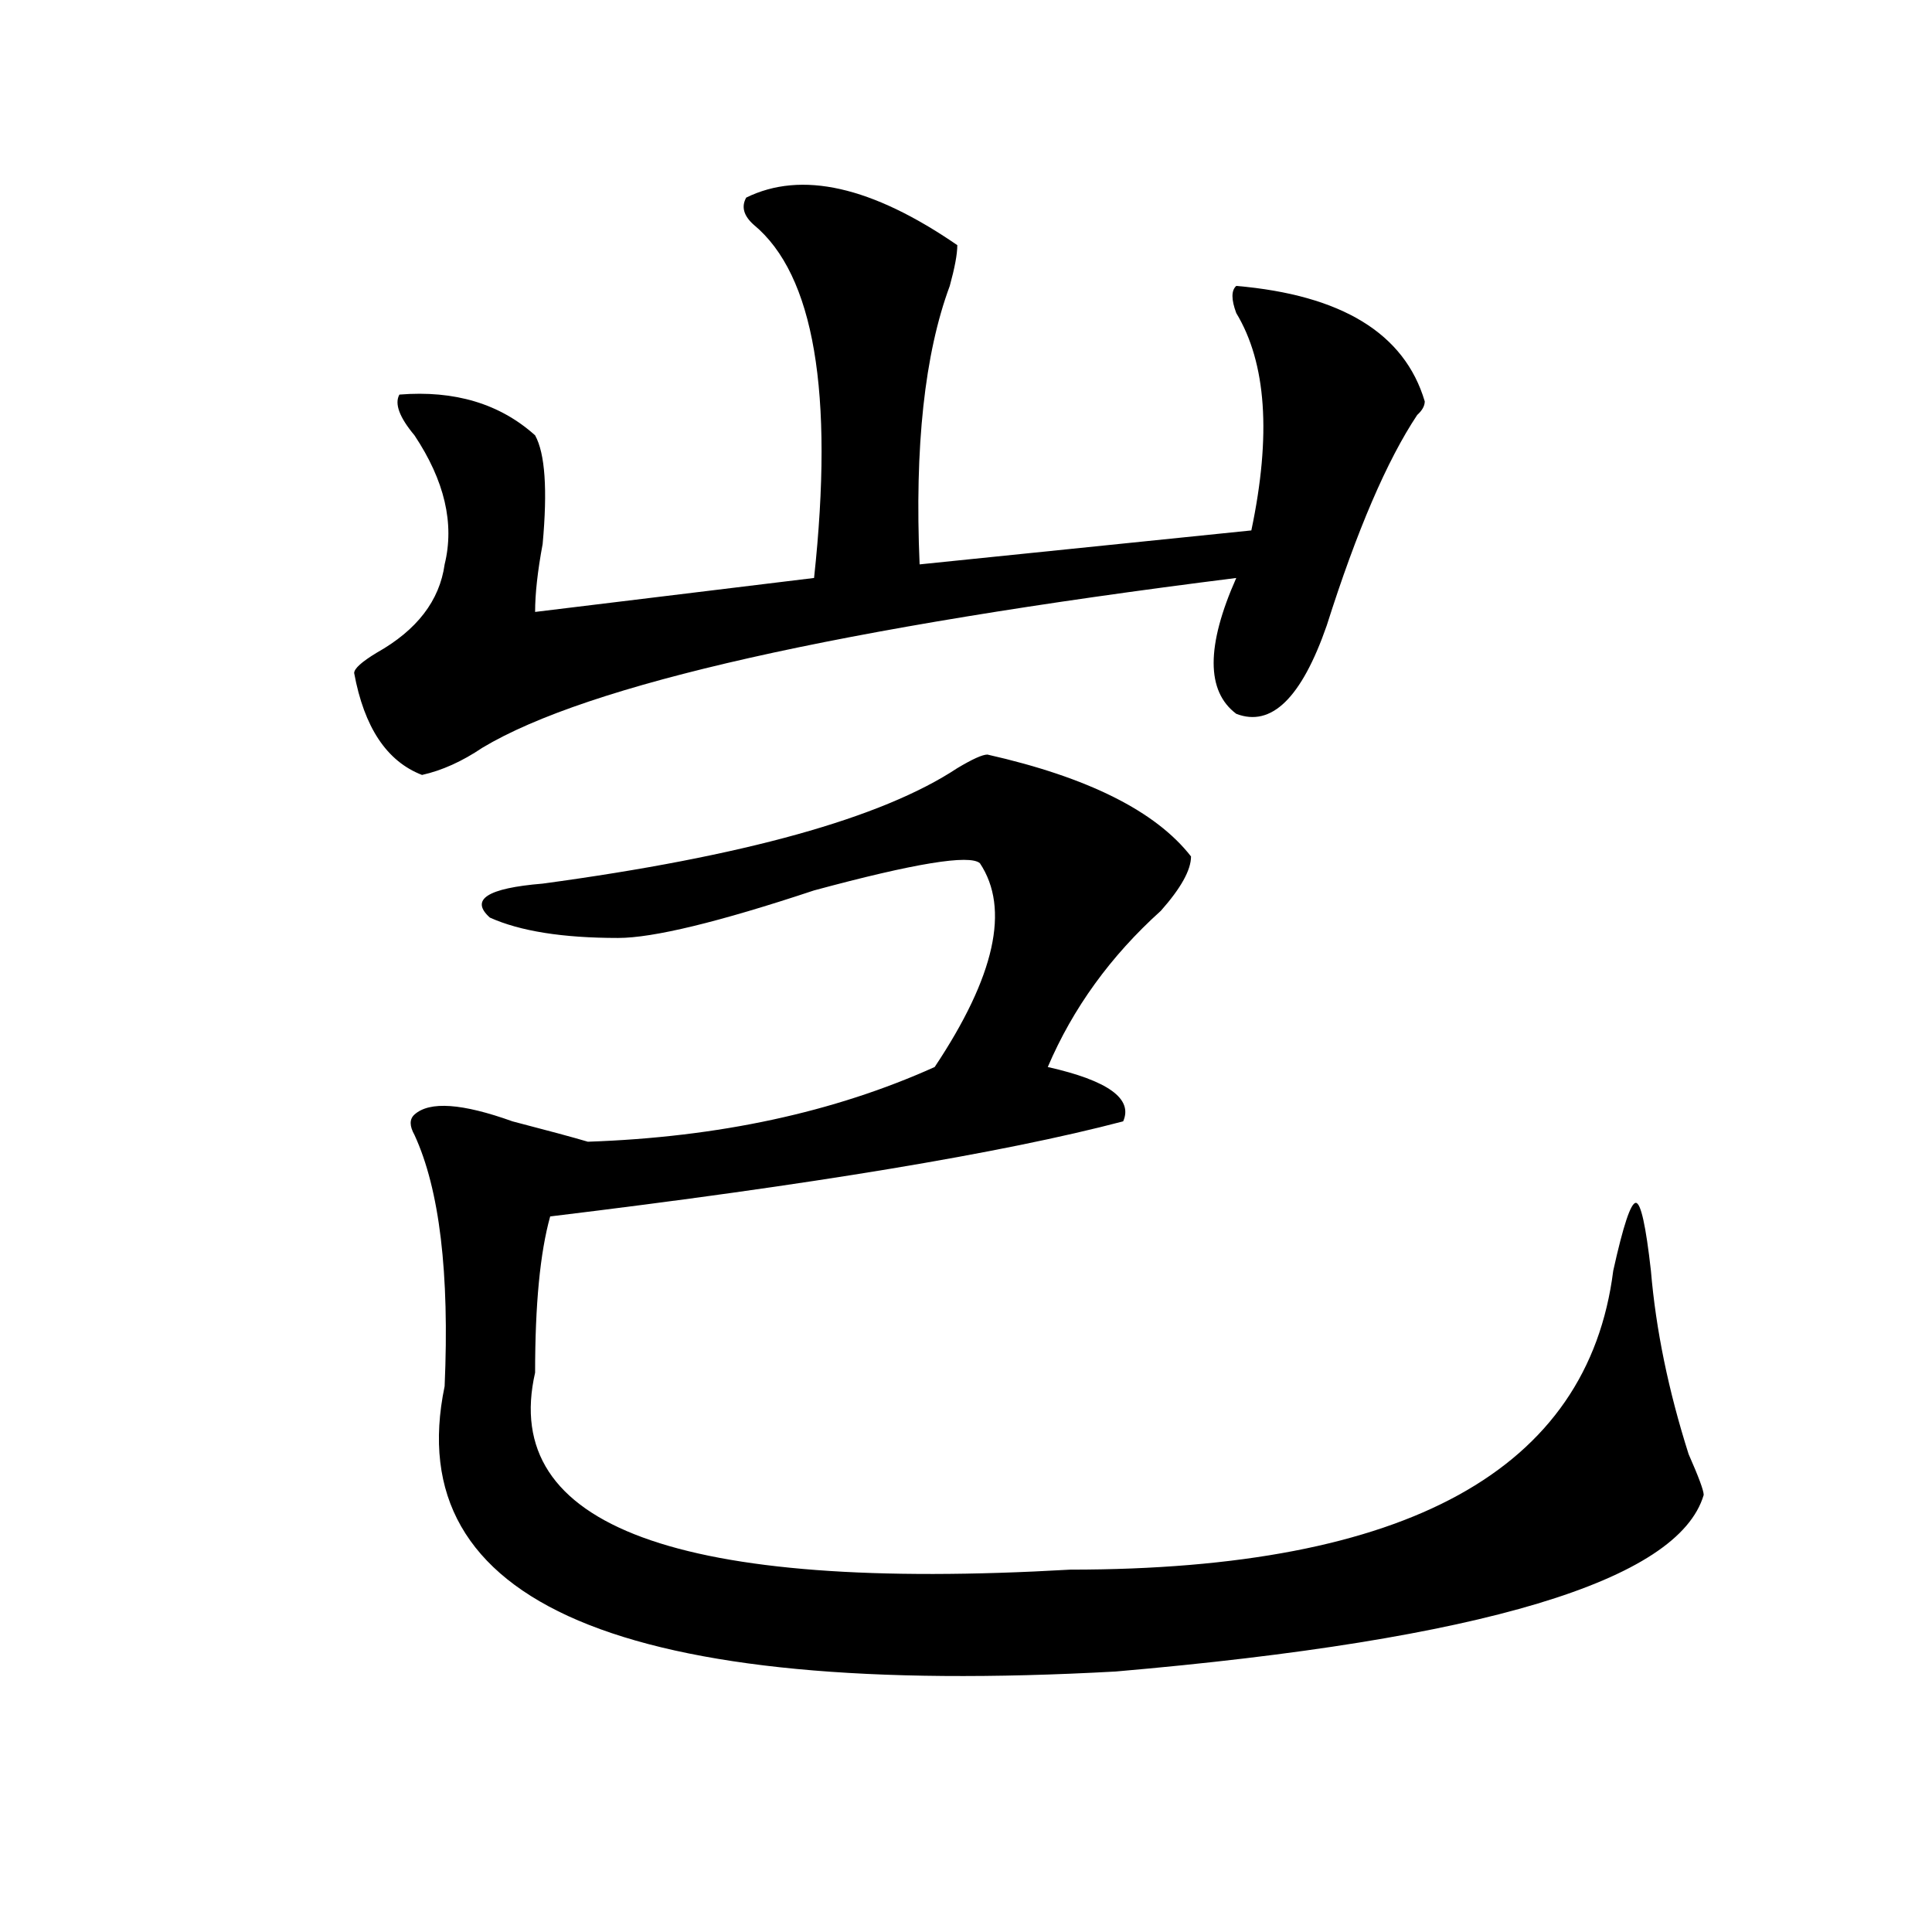
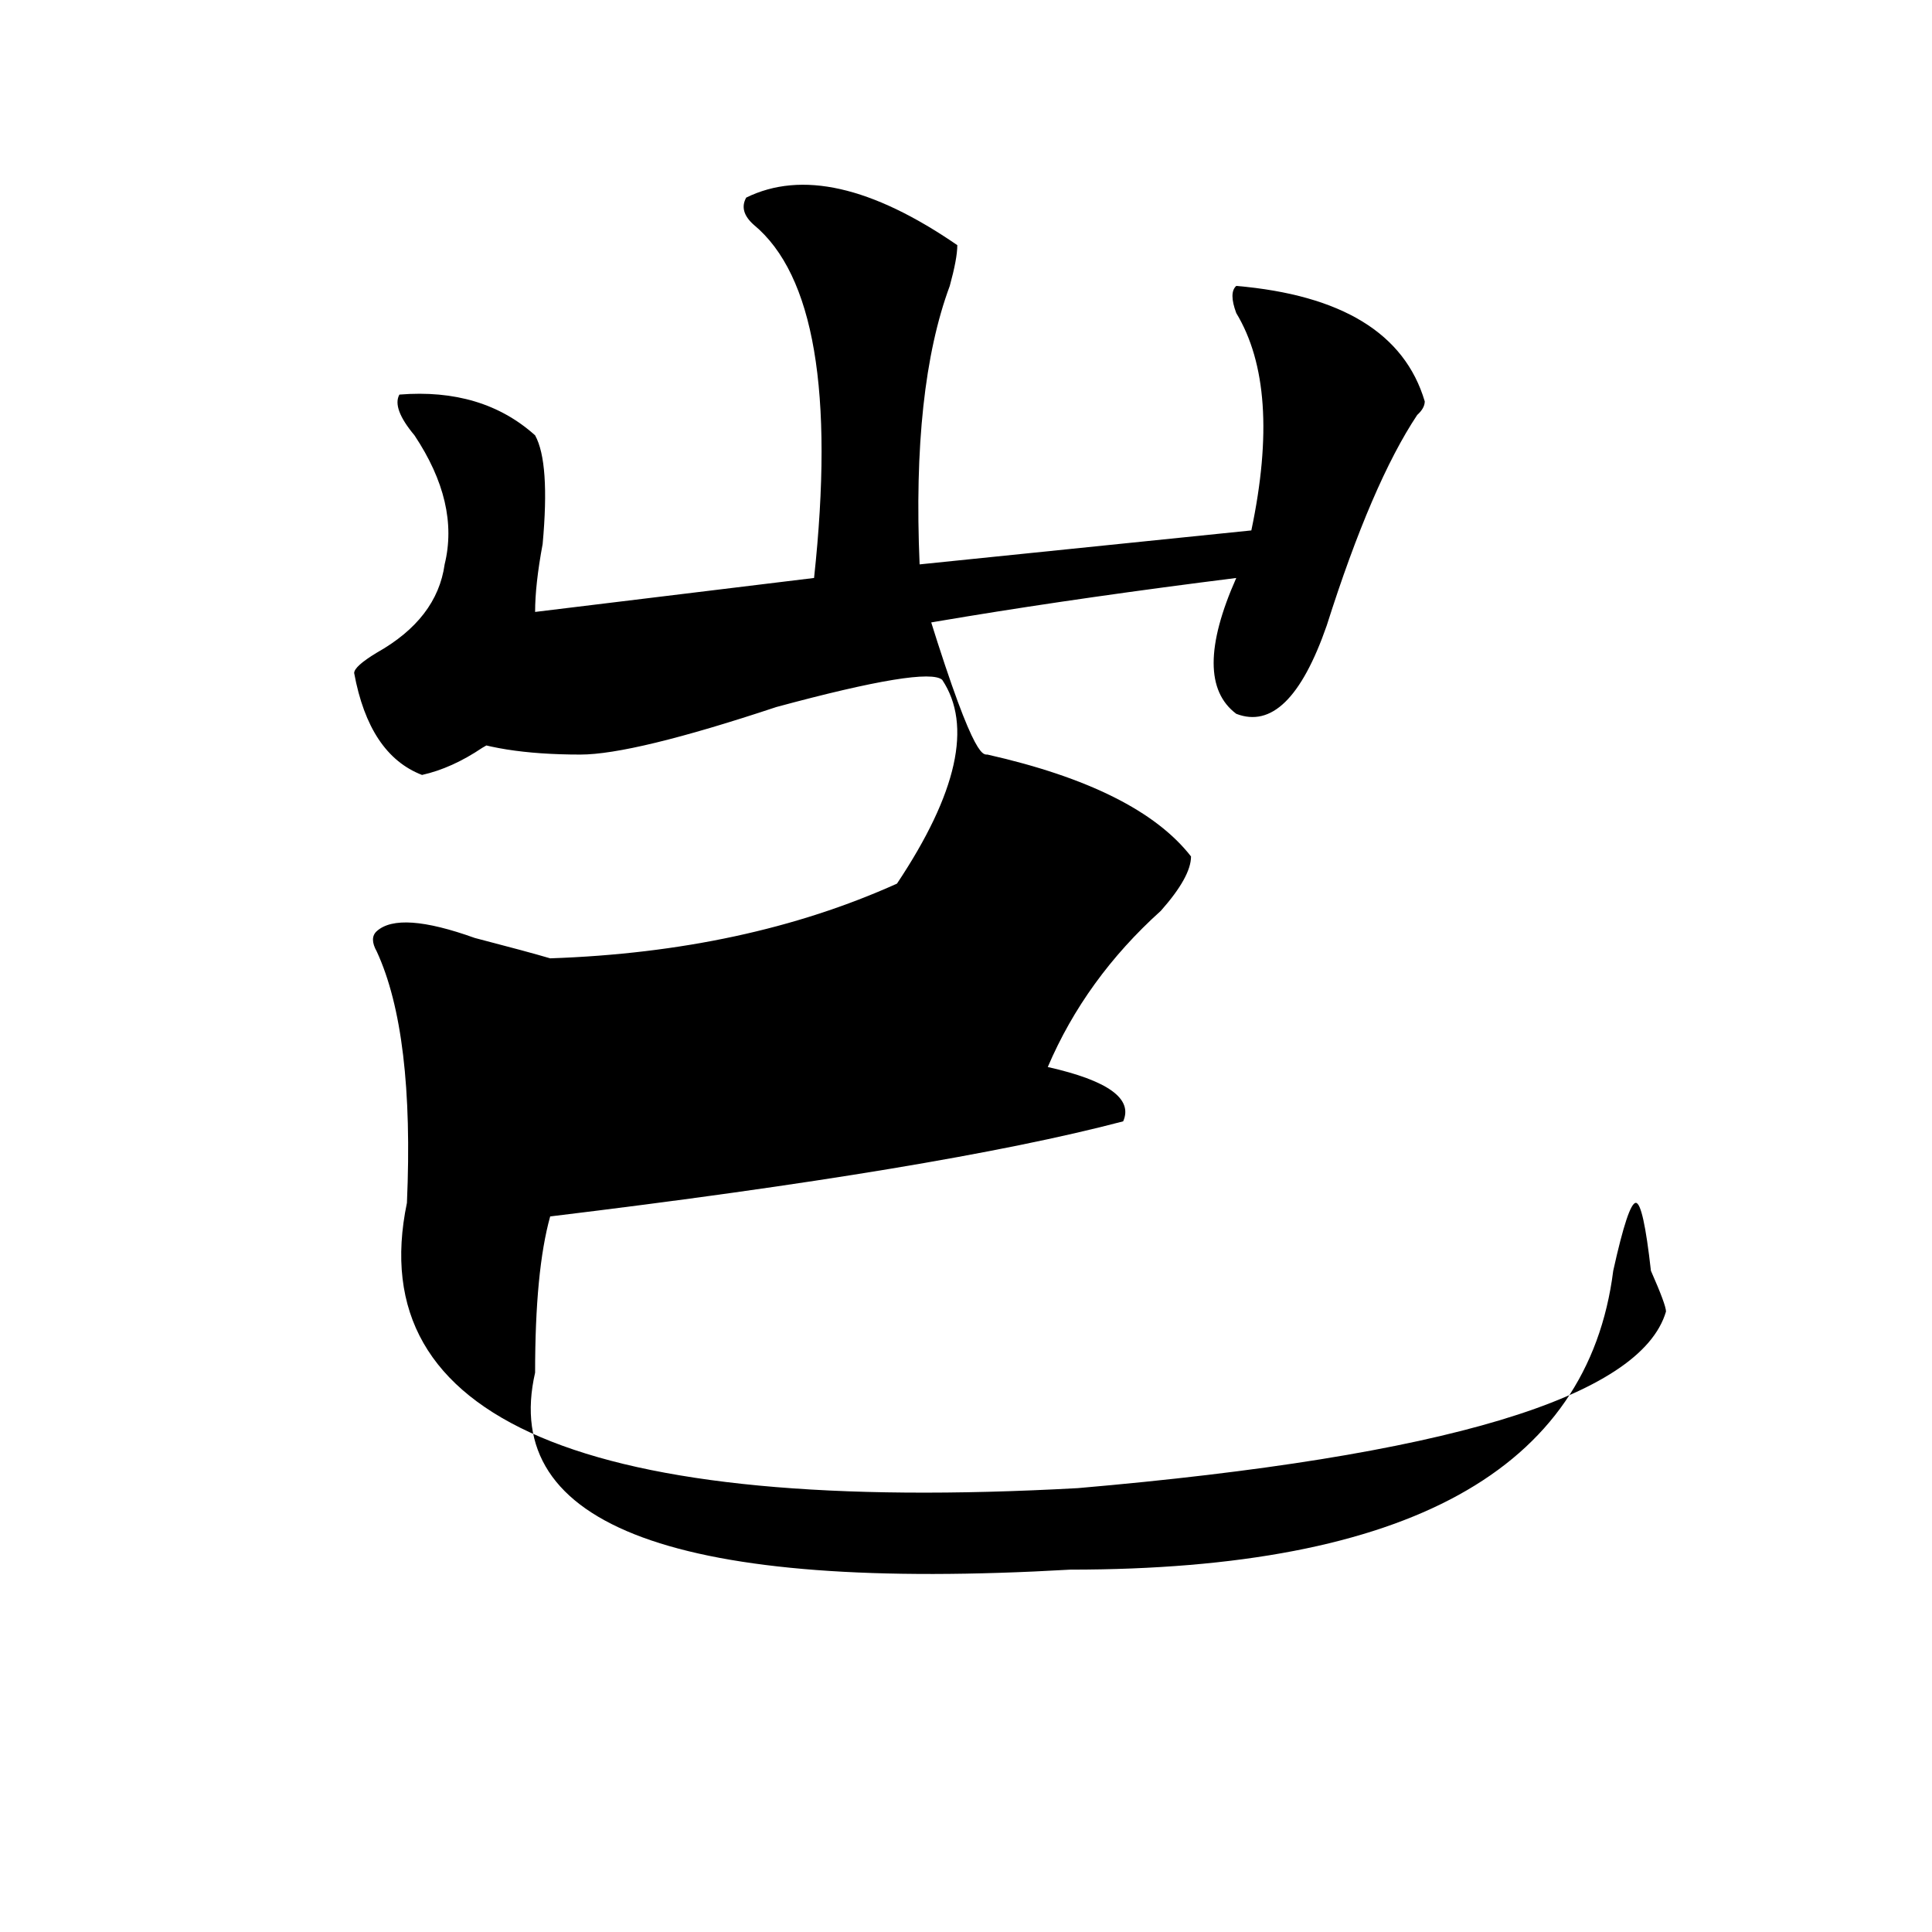
<svg xmlns="http://www.w3.org/2000/svg" version="1.1" id="图层_1" x="0px" y="0px" width="1000px" height="1000px" viewBox="0 0 1000 1000" enable-background="new 0 0 1000 1000" xml:space="preserve">
-   <path d="M386.234,102.281c28.597-14.063,64.999-5.823,109.266,24.609c0,4.724-1.341,11.755-3.902,21.094  c-13.048,35.156-18.231,83.222-15.609,144.141l171.703-17.578c10.366-49.219,7.805-86.683-7.805-112.5  c-2.622-7.031-2.622-11.701,0-14.063c54.633,4.724,87.132,24.609,97.559,59.766c0,2.362-1.341,4.724-3.902,7.031  c-15.609,23.456-31.219,59.766-46.828,108.984c-13.048,37.519-28.657,52.734-46.828,45.703c-15.609-11.7-15.609-35.156,0-70.313  c-205.544,25.817-335.602,55.097-390.234,87.891c-10.427,7.031-20.853,11.755-31.219,14.063  c-18.231-7.031-29.938-24.609-35.121-52.734c0-2.308,3.902-5.823,11.707-10.547c20.792-11.7,32.499-26.917,35.121-45.703  c5.183-21.094,0-43.341-15.609-66.797c-7.805-9.339-10.427-16.37-7.805-21.094c28.597-2.308,52.011,4.724,70.242,21.094  c5.183,9.394,6.464,28.125,3.902,56.25c-2.622,14.063-3.902,25.817-3.902,35.156l144.387-17.578  c10.366-96.075,0-156.995-31.219-182.813C384.894,111.674,383.612,107.005,386.234,102.281z M511.109,390.563  c52.011,11.755,87.132,29.333,105.363,52.734c0,7.031-5.243,16.425-15.609,28.125c-26.036,23.456-45.548,50.427-58.535,80.859  c31.219,7.031,44.206,16.425,39.023,28.125c-62.438,16.425-161.337,32.849-296.578,49.219c-5.243,18.786-7.805,45.703-7.805,80.859  c-18.231,79.706,74.145,113.653,277.066,101.953c174.265,0,267.921-51.526,280.969-154.688c5.183-23.401,9.085-35.156,11.707-35.156  c2.562,0,5.183,11.755,7.805,35.156c2.562,30.487,9.085,62.128,19.512,94.922c5.183,11.755,7.805,18.786,7.805,21.094  c-13.048,44.494-114.509,74.981-304.383,91.406c-254.993,14.063-370.723-35.156-347.309-147.656  c2.562-58.558-2.622-101.953-15.609-130.078c-2.622-4.669-2.622-8.185,0-10.547c7.805-7.031,24.694-5.823,50.73,3.516  c18.171,4.724,31.219,8.239,39.023,10.547c67.62-2.308,127.437-15.216,179.508-38.672c31.219-46.856,39.023-82.013,23.414-105.469  c-5.243-4.669-33.841,0-85.852,14.063c-49.45,16.425-83.29,24.609-101.461,24.609c-28.657,0-50.73-3.516-66.34-10.547  c-10.427-9.339-1.341-15.216,27.316-17.578c104.022-14.063,175.605-33.948,214.629-59.766  C503.305,392.925,508.487,390.563,511.109,390.563z" />
+   <path d="M386.234,102.281c28.597-14.063,64.999-5.823,109.266,24.609c0,4.724-1.341,11.755-3.902,21.094  c-13.048,35.156-18.231,83.222-15.609,144.141l171.703-17.578c10.366-49.219,7.805-86.683-7.805-112.5  c-2.622-7.031-2.622-11.701,0-14.063c54.633,4.724,87.132,24.609,97.559,59.766c0,2.362-1.341,4.724-3.902,7.031  c-15.609,23.456-31.219,59.766-46.828,108.984c-13.048,37.519-28.657,52.734-46.828,45.703c-15.609-11.7-15.609-35.156,0-70.313  c-205.544,25.817-335.602,55.097-390.234,87.891c-10.427,7.031-20.853,11.755-31.219,14.063  c-18.231-7.031-29.938-24.609-35.121-52.734c0-2.308,3.902-5.823,11.707-10.547c20.792-11.7,32.499-26.917,35.121-45.703  c5.183-21.094,0-43.341-15.609-66.797c-7.805-9.339-10.427-16.37-7.805-21.094c28.597-2.308,52.011,4.724,70.242,21.094  c5.183,9.394,6.464,28.125,3.902,56.25c-2.622,14.063-3.902,25.817-3.902,35.156l144.387-17.578  c10.366-96.075,0-156.995-31.219-182.813C384.894,111.674,383.612,107.005,386.234,102.281z M511.109,390.563  c52.011,11.755,87.132,29.333,105.363,52.734c0,7.031-5.243,16.425-15.609,28.125c-26.036,23.456-45.548,50.427-58.535,80.859  c31.219,7.031,44.206,16.425,39.023,28.125c-62.438,16.425-161.337,32.849-296.578,49.219c-5.243,18.786-7.805,45.703-7.805,80.859  c-18.231,79.706,74.145,113.653,277.066,101.953c174.265,0,267.921-51.526,280.969-154.688c5.183-23.401,9.085-35.156,11.707-35.156  c2.562,0,5.183,11.755,7.805,35.156c5.183,11.755,7.805,18.786,7.805,21.094  c-13.048,44.494-114.509,74.981-304.383,91.406c-254.993,14.063-370.723-35.156-347.309-147.656  c2.562-58.558-2.622-101.953-15.609-130.078c-2.622-4.669-2.622-8.185,0-10.547c7.805-7.031,24.694-5.823,50.73,3.516  c18.171,4.724,31.219,8.239,39.023,10.547c67.62-2.308,127.437-15.216,179.508-38.672c31.219-46.856,39.023-82.013,23.414-105.469  c-5.243-4.669-33.841,0-85.852,14.063c-49.45,16.425-83.29,24.609-101.461,24.609c-28.657,0-50.73-3.516-66.34-10.547  c-10.427-9.339-1.341-15.216,27.316-17.578c104.022-14.063,175.605-33.948,214.629-59.766  C503.305,392.925,508.487,390.563,511.109,390.563z" />
</svg>